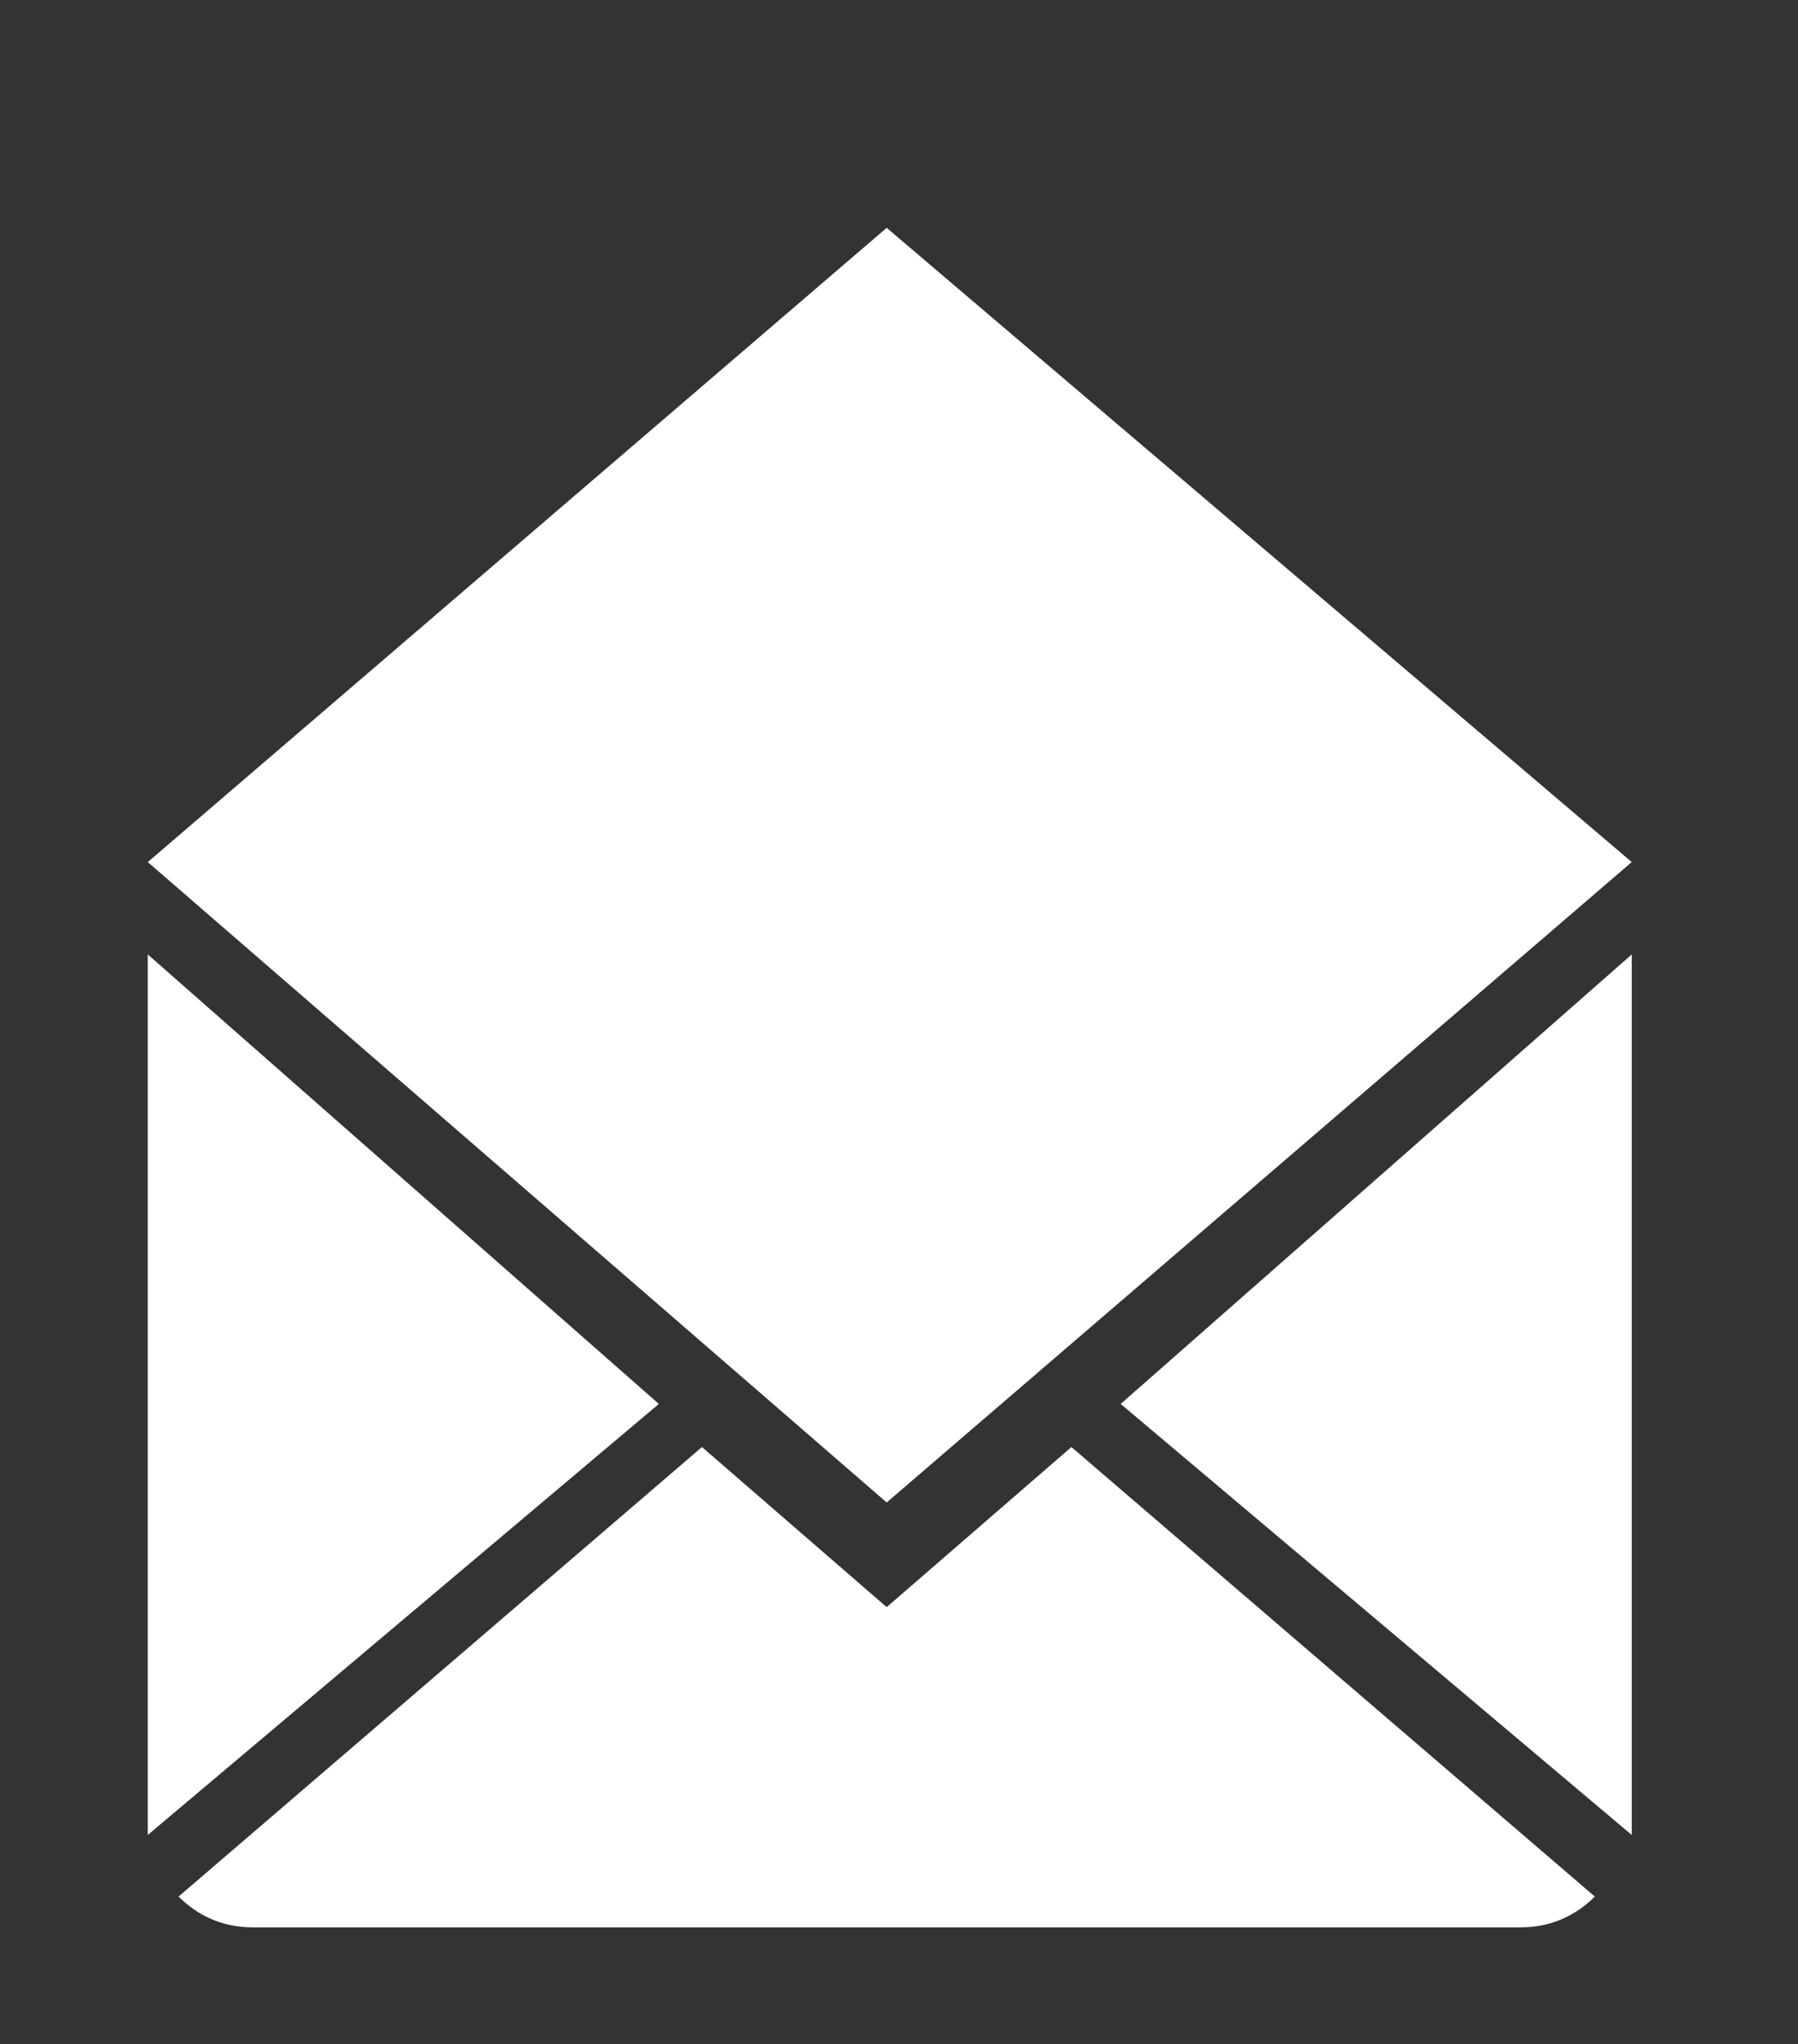
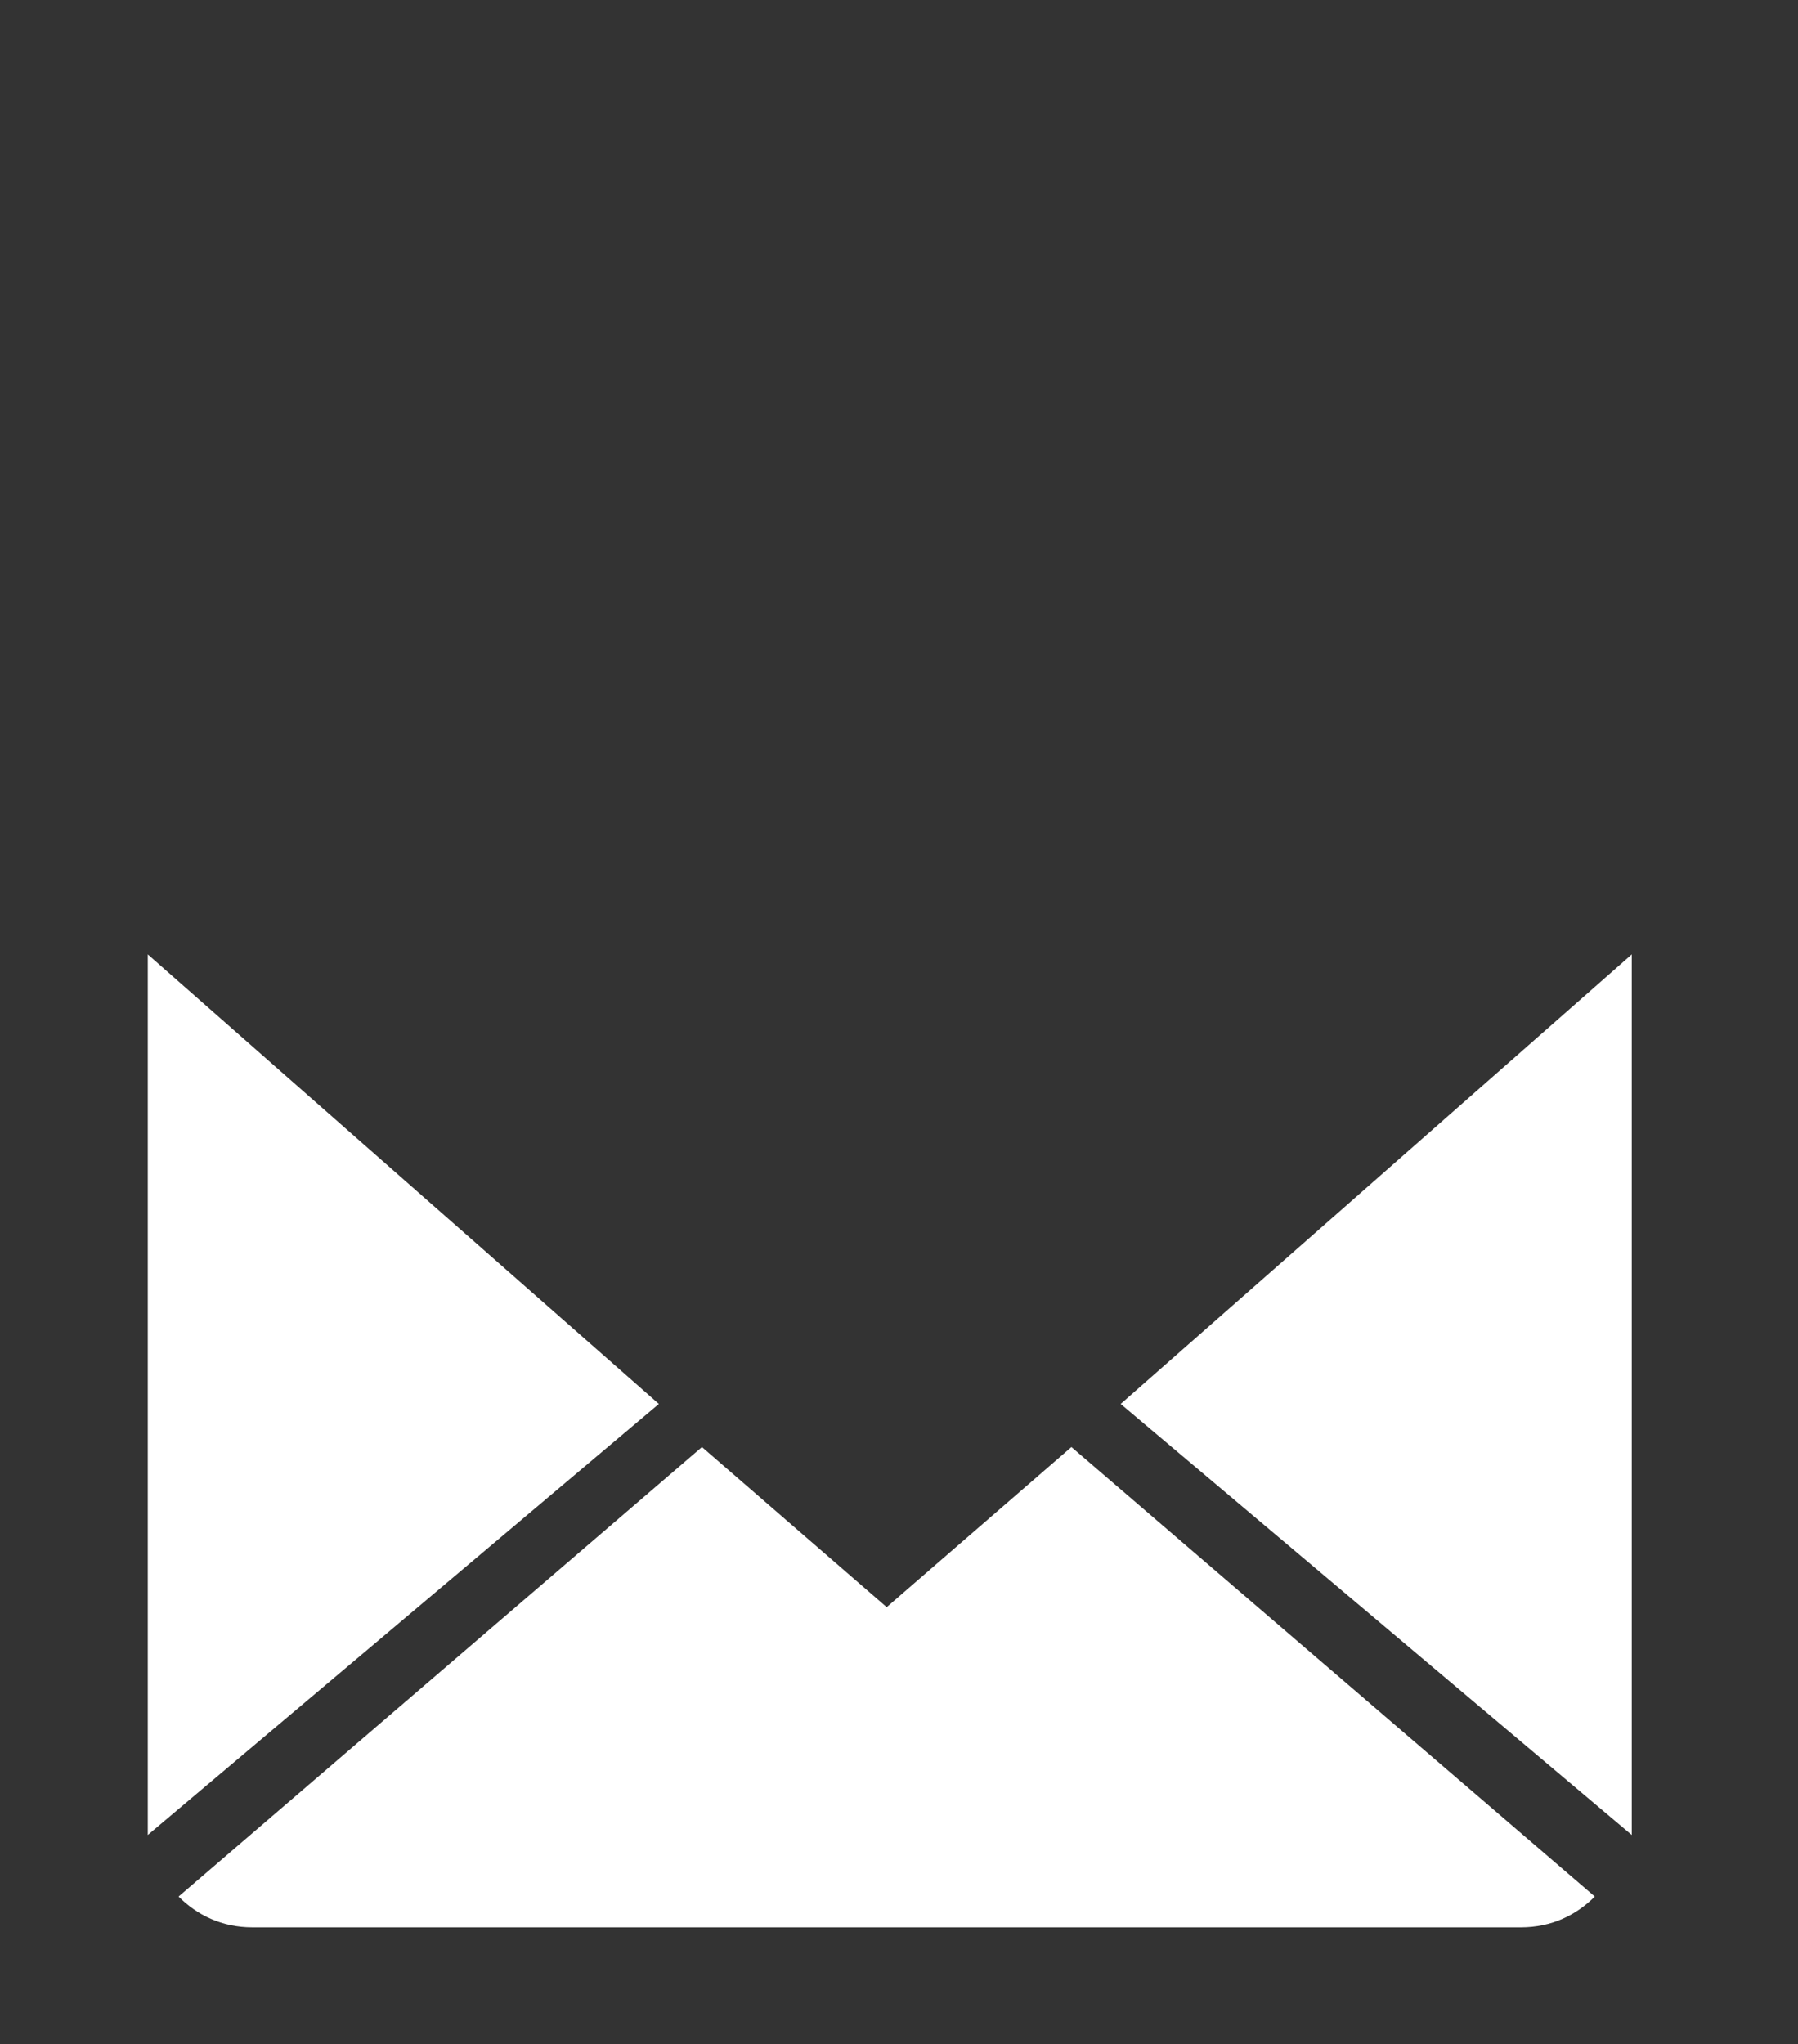
<svg xmlns="http://www.w3.org/2000/svg" version="1.1" id="Ebene_3" x="0px" y="0px" viewBox="0 0 29.2 33.2" style="enable-background:new 0 0 29.2 33.2;" xml:space="preserve">
  <rect x="0" y="0" width="29.2" height="33.2" fill="#333333" stroke="none" />
  <style type="text/css">
	.st0{fill:#FFFFFF;}
</style>
  <g id="XMLID_6158_">
    <path id="XMLID_6162_" class="st0" d="M14.4,26.1l-3-2.6l-8.5,7.3c0.3,0.3,0.7,0.5,1.2,0.5h20.6c0.5,0,0.9-0.2,1.2-0.5l-8.5-7.3   L14.4,26.1z" />
    <polygon id="XMLID_6161_" class="st0" points="26.5,29.8 26.5,15.5 18.2,22.8  " />
-     <polygon id="XMLID_6160_" class="st0" points="26.5,14 14.4,3.7 2.4,14 14.4,24.4  " />
    <polygon id="XMLID_6159_" class="st0" points="2.4,15.5 2.4,29.8 10.7,22.8  " />
  </g>
</svg>